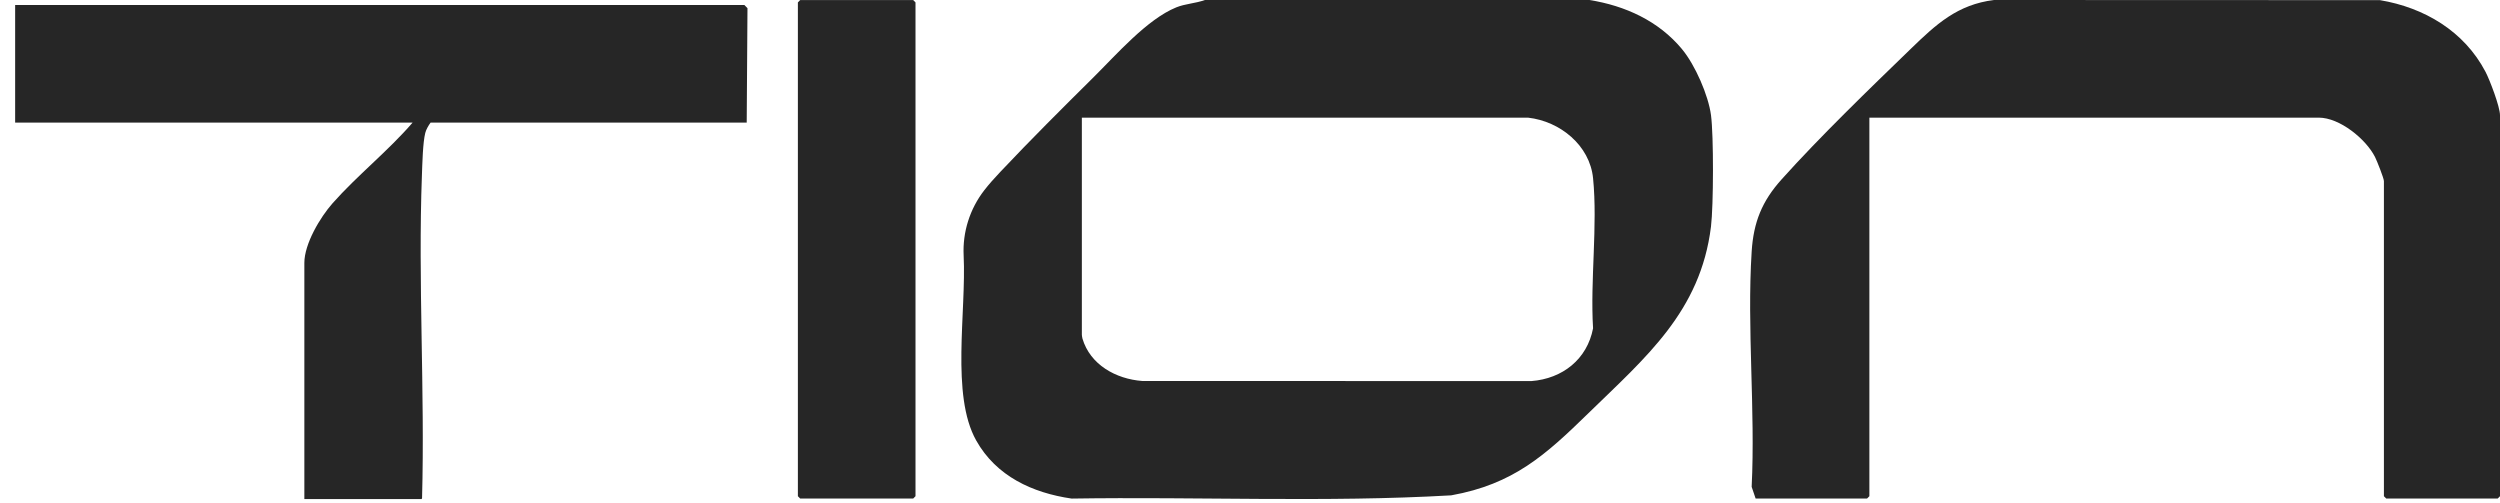
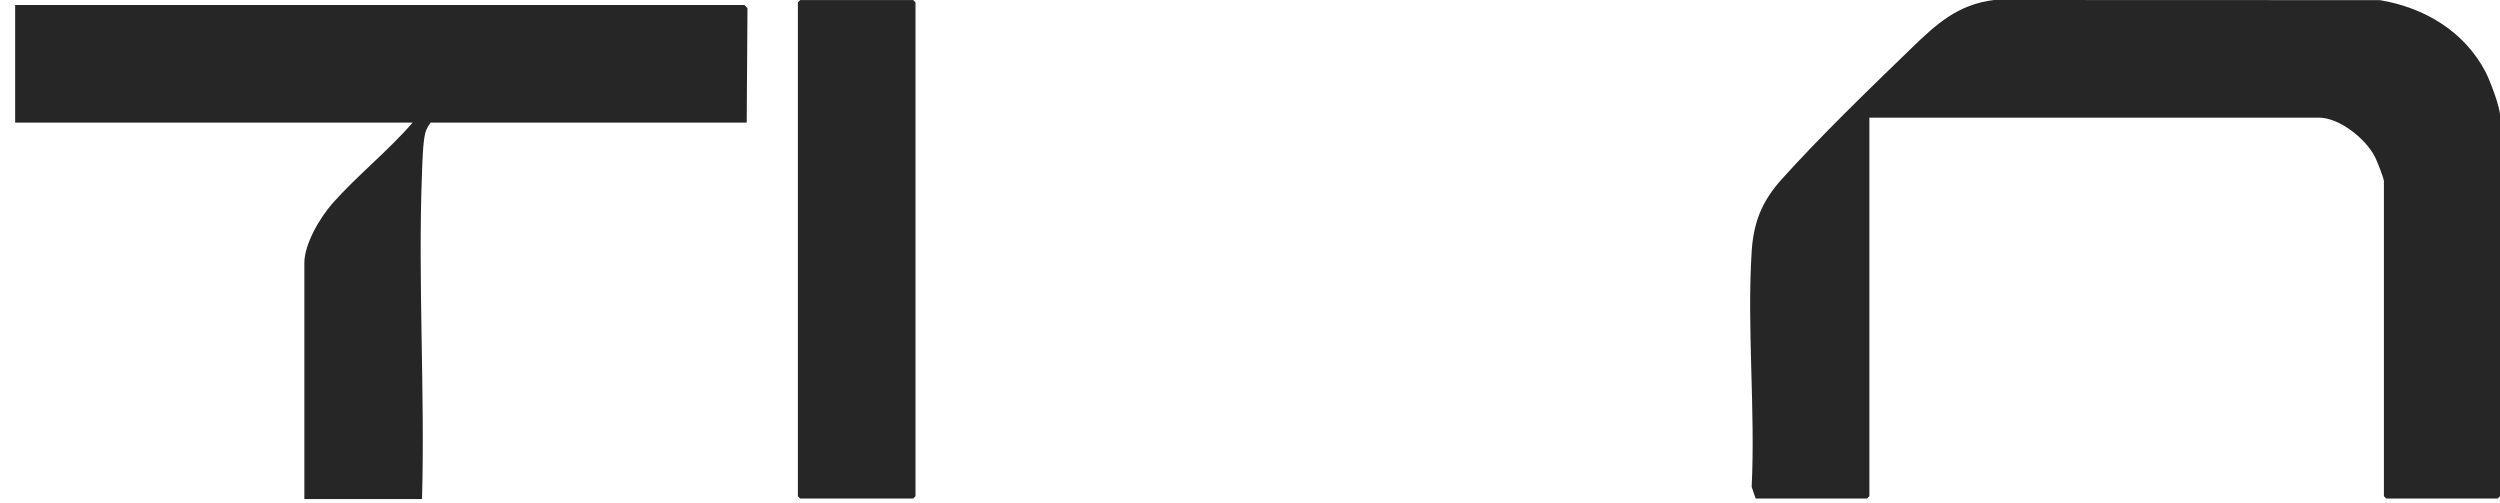
<svg xmlns="http://www.w3.org/2000/svg" id="Layer_2" data-name="Layer 2" viewBox="0 0 1074.85 216.47">
  <defs>
    <style>
      .cls-1 {
        fill: none;
      }

      .cls-2 {
        fill: #262626;
      }

      .cls-3 {
        clip-path: url(#clippath);
      }
    </style>
    <clipPath id="clippath">
      <rect class="cls-1" x="6.51" width="1068.34" height="214.56" />
    </clipPath>
  </defs>
  <g id="Layer_1-2" data-name="Layer 1">
    <g>
      <g class="cls-3">
-         <path class="cls-2" d="M657.02,50.58h-191.89v93.35c0,.13.12,1.15.26,1.65,3.31,11.17,14.29,17.36,25.72,18.22l167.28.04c13.39-1.03,23.99-9.37,26.53-22.69-1.27-20.73,2.03-44.13,0-64.53-1.41-14.15-14.21-24.48-27.9-26.03M723.19,21.17c5.62,6.77,11.3,19.76,12.44,28.35,1.17,8.86,1.09,38.94-.01,47.91-4.49,36.57-28.17,56.29-52.64,80.17-18.52,18.07-32.29,30.57-59.04,35.37-54,3.11-108.86.53-163.19,1.39-16.83-2.44-32.43-9.6-41.06-25.01-10.94-19.56-4.19-55.1-5.38-79.52-.49-10.07,2.67-20.01,8.84-27.99,2.02-2.62,4.34-5.2,6.96-7.97,13.02-13.81,26.61-27.33,39.99-40.59,9.86-9.76,23.1-25.03,35.63-30.11,3.9-1.58,8.1-1.66,12.34-3.17h165.28c15.34,2.46,29.71,8.94,39.85,21.17" />
        <path class="cls-2" d="M754.82,214.35l-1.71-5.03c1.63-33.15-2.08-68.22,0-101.16.8-12.67,4.45-21.65,12.82-30.98,16.45-18.35,37.83-38.99,55.67-56.26C832.44,10.42,841.62,1.93,857.32,0l165.9.06c19,3.18,36.2,13.28,45.39,30.8,1.8,3.42,6.24,15.01,6.24,18.7v163.78l-1.01,1.01h-47.89l-1.01-1.01V77.87c0-1.16-2.95-8.63-3.81-10.34-3.91-7.77-15.22-16.95-24.18-16.95h-193.23v162.76l-1.01,1.01h-47.89Z" />
        <path class="cls-2" d="M321.04,52.7h-135.9c-.91,1.23-1.93,2.97-2.3,4.44-1.06,4.17-1.26,13.39-1.44,18.11-1.71,45.9,1.31,92.89.06,138.91l-1.04,2.32h-48.56l-1.01-1.01v-102.44c0-8.2,6.8-19.61,12.13-25.63,10.6-11.98,23.91-22.5,34.41-34.69H0V3.16l1.01-1.01h319.02l1.34,1.36-.33,49.19Z" />
      </g>
      <polygon class="cls-2" points="344.04 .02 343.04 1.04 343.04 213.34 344.04 214.35 392.61 214.35 393.61 213.34 393.61 1.04 392.61 .02 344.04 .02" />
    </g>
  </g>
</svg>